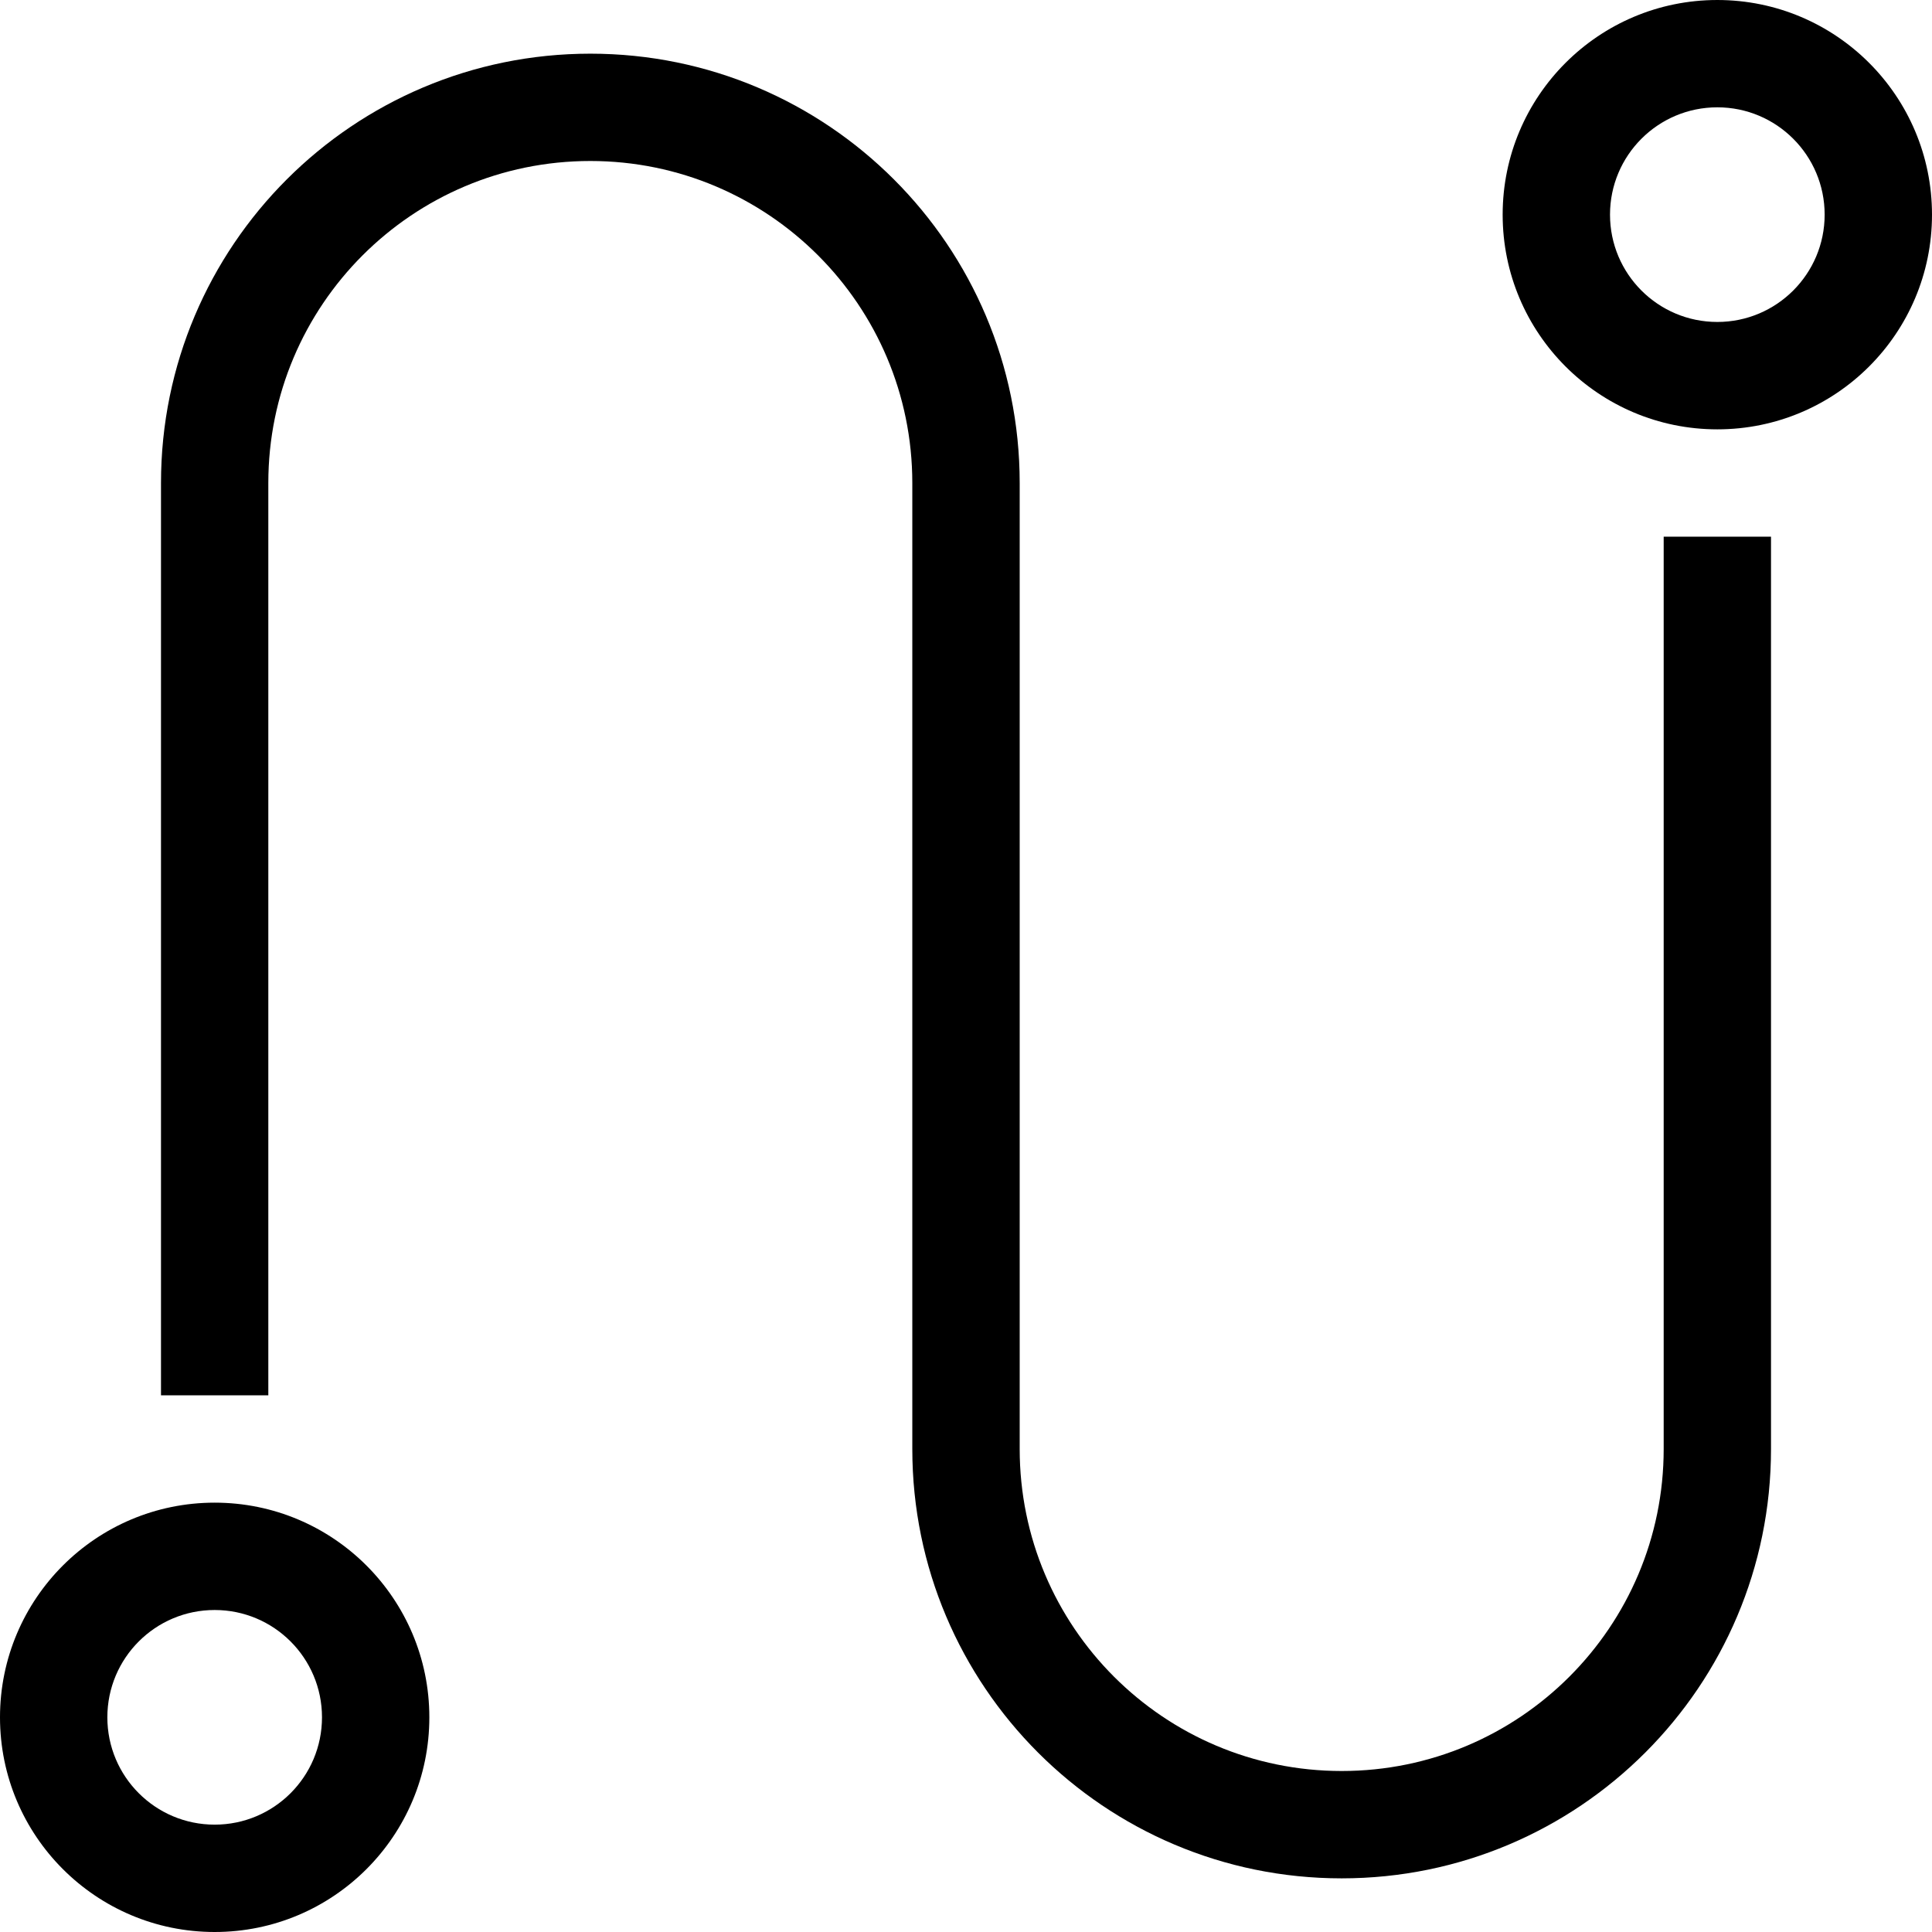
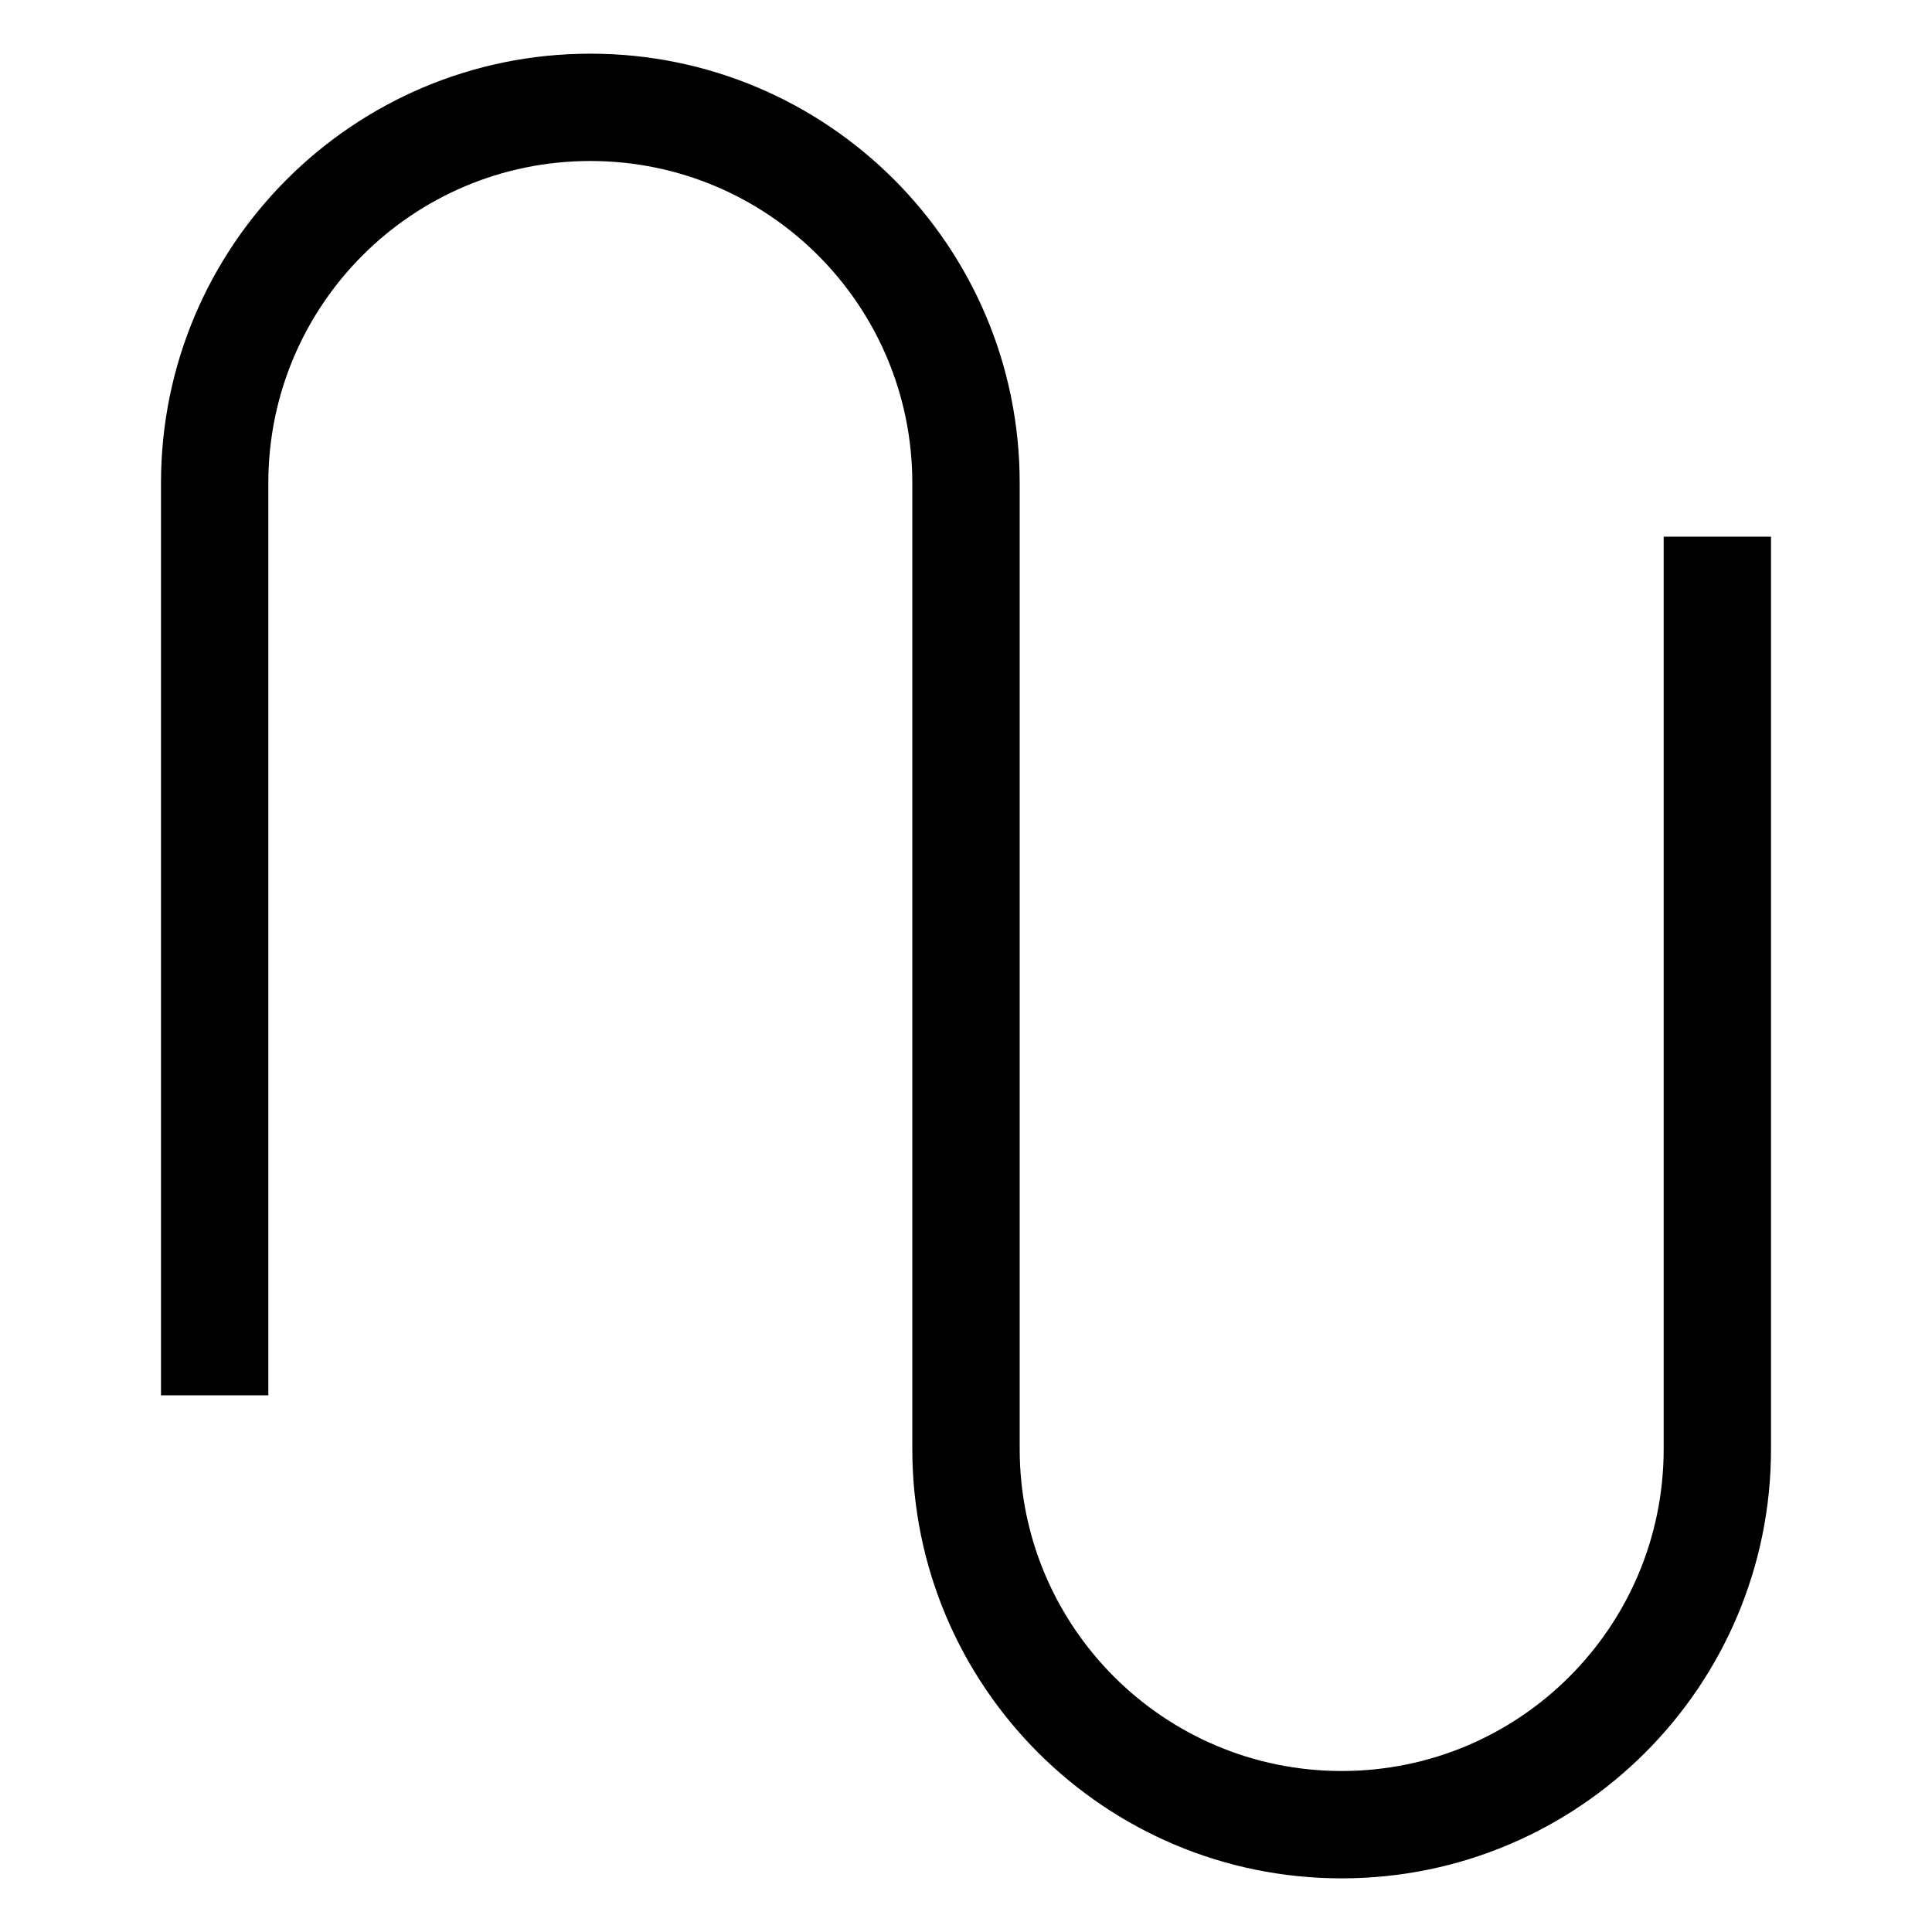
<svg xmlns="http://www.w3.org/2000/svg" id="uuid-e63db9e0-18da-445e-8a40-7edb2c5da2b0" data-name="uuid-122360a6-6123-4c83-bb17-92e989bb6130" viewBox="0 0 60.001 60.001">
  <path id="uuid-8452a8bb-2a39-4d4b-8dc9-ad50d3921e73" data-name="Vector 479 Stroke " d="M55.001,16.667v28.334c0,7.364-5.97,13.334-13.334,13.334s-13.334-5.97-13.334-13.334V15c0-5.523-4.477-10-10-10s-10,4.477-10,10v28.334h-3.333V15C5,7.636,10.97,1.667,18.334,1.667s13.334,5.97,13.334,13.334v30c0,5.523,4.477,10,10,10s10-4.477,10-10v-28.334h3.333Z" />
-   <path id="uuid-9de7a197-05ee-48fb-bb88-57c32d64163a" data-name="Ellipse 324 Stroke " d="M6.667,60.001c-3.682,0-6.667-2.985-6.667-6.667s2.985-6.667,6.667-6.667,6.667,2.985,6.667,6.667-2.985,6.667-6.667,6.667ZM6.667,50.001c-1.841,0-3.333,1.492-3.333,3.333s1.492,3.333,3.333,3.333,3.333-1.492,3.333-3.333-1.492-3.333-3.333-3.333Z" />
-   <path id="uuid-f0dca182-9860-498a-9186-e724f29b090a" data-name="Ellipse 325 Stroke " d="M53.334,13.334c-3.682,0-6.667-2.985-6.667-6.667s2.985-6.667,6.667-6.667,6.667,2.985,6.667,6.667-2.985,6.667-6.667,6.667ZM53.334,3.333c-1.841,0-3.333,1.492-3.333,3.333s1.492,3.333,3.333,3.333,3.333-1.492,3.333-3.333-1.492-3.333-3.333-3.333Z" />
</svg>